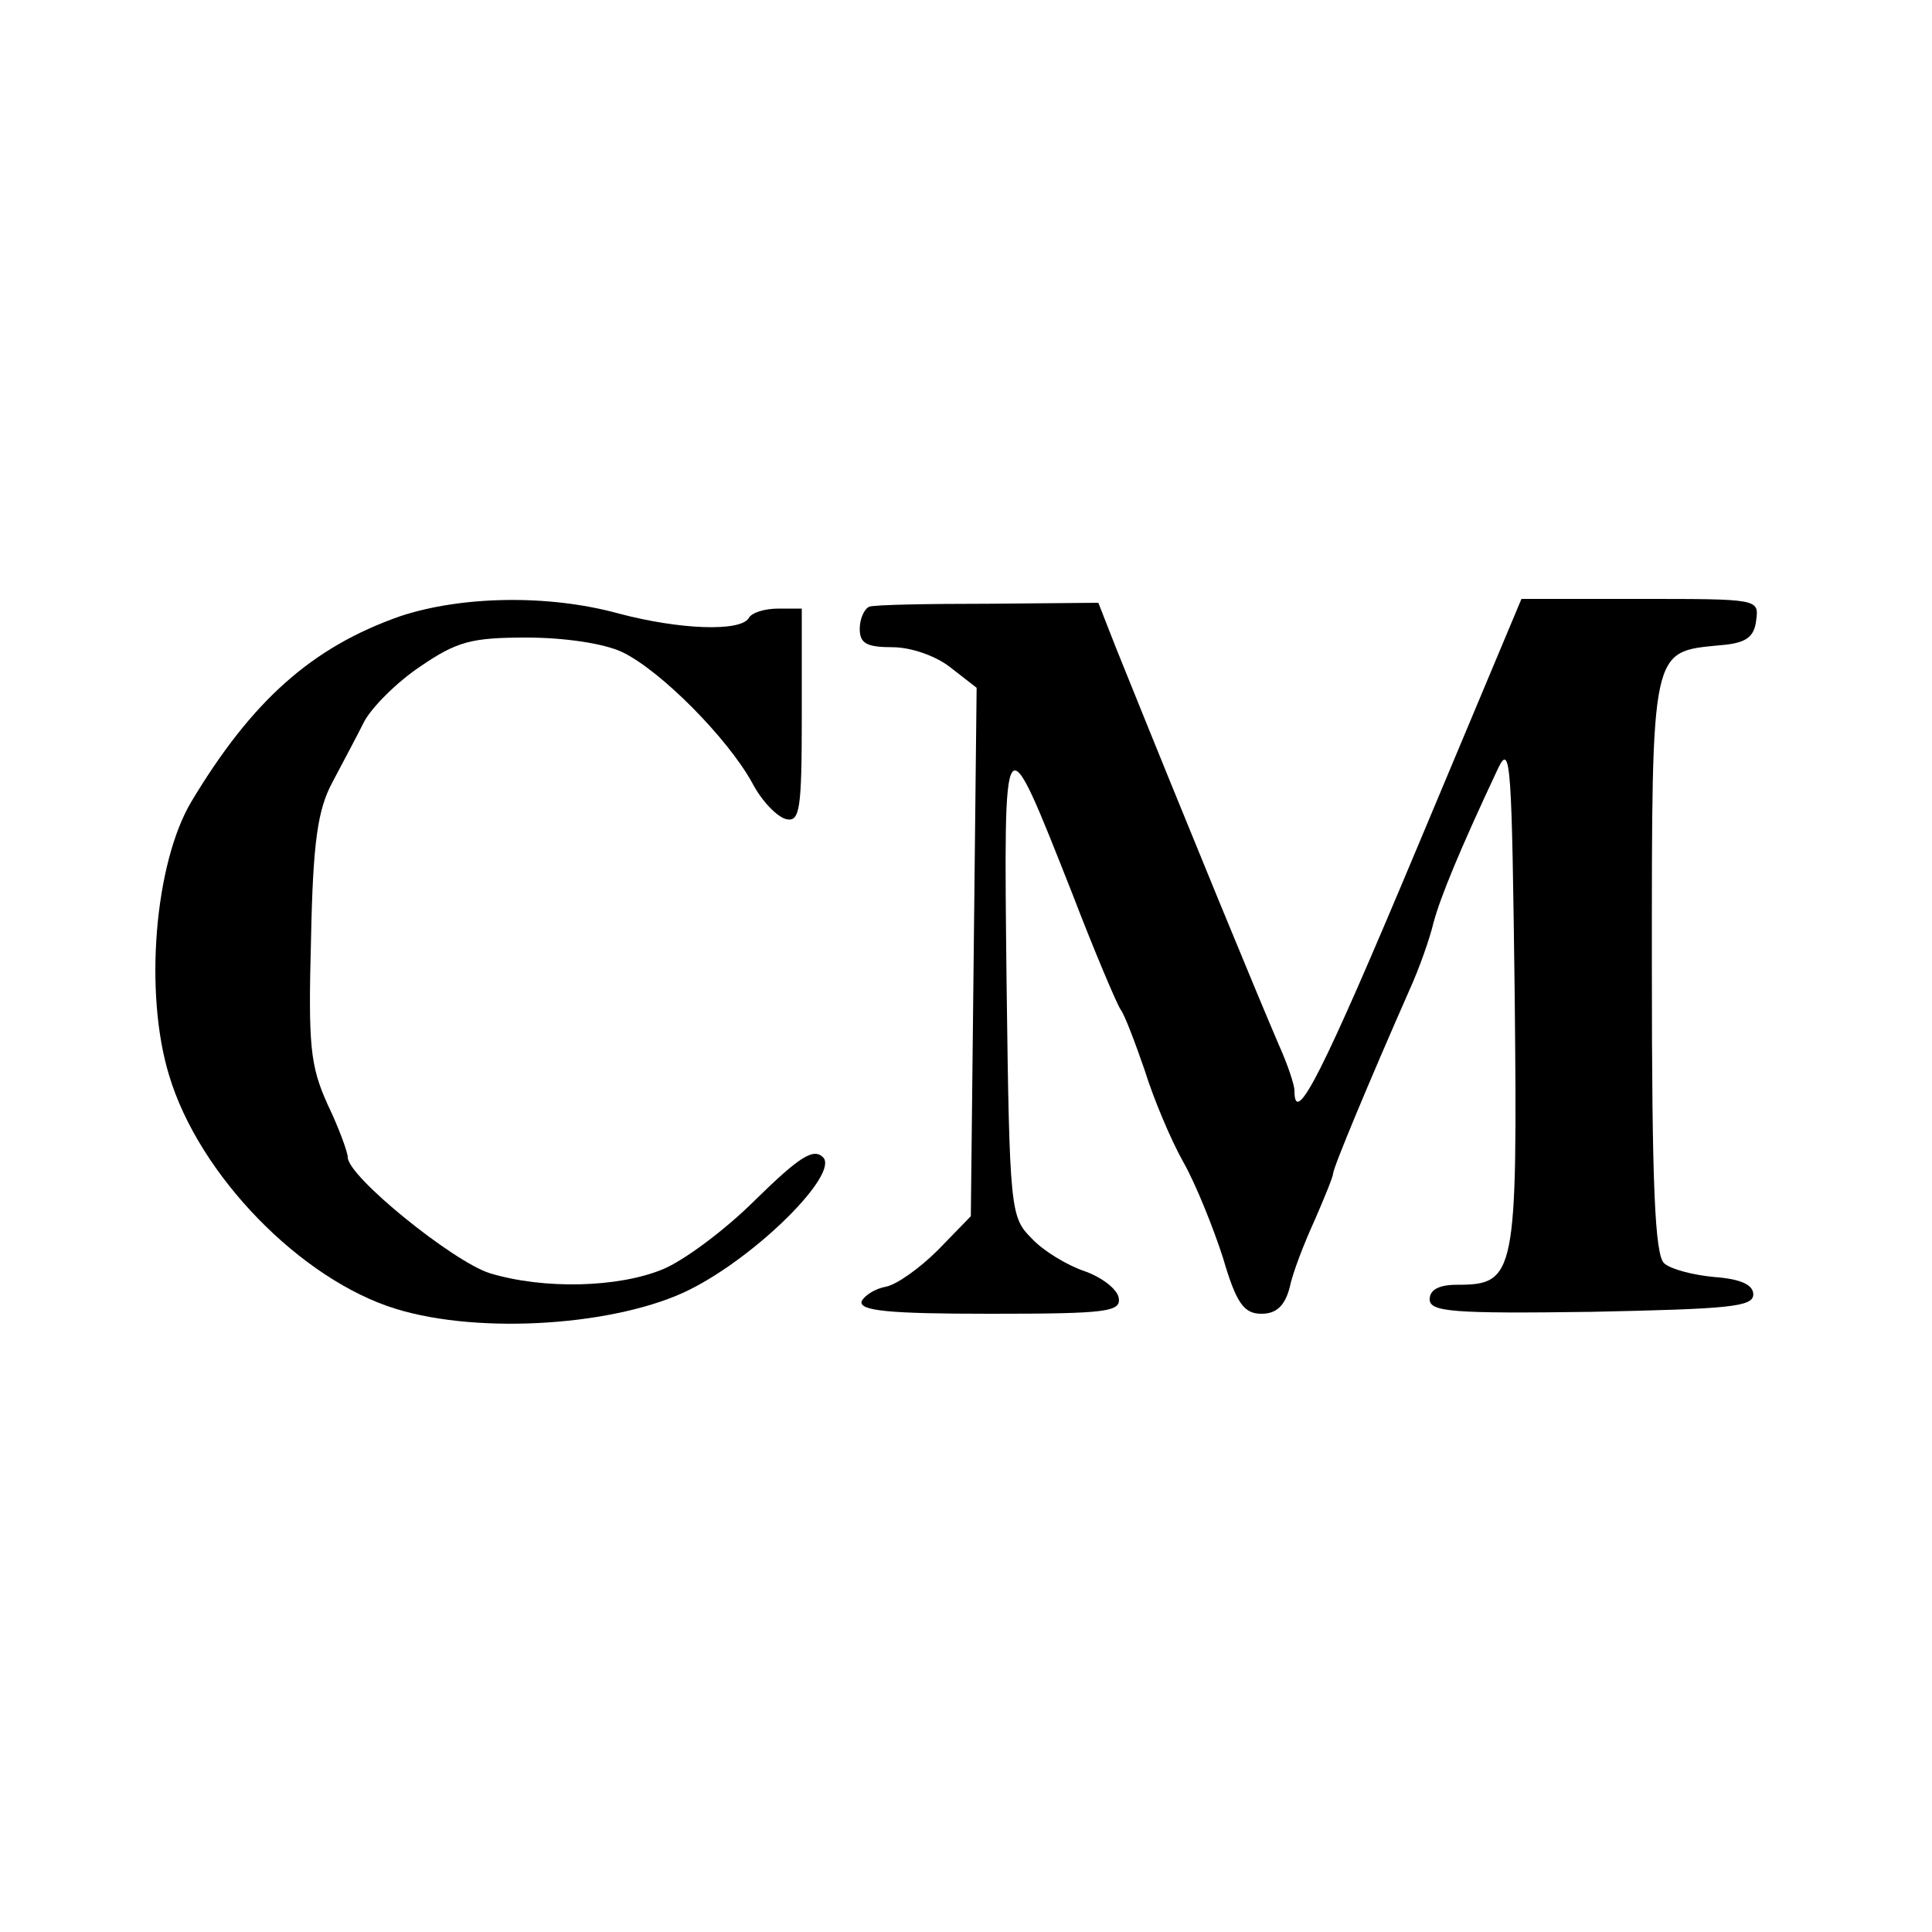
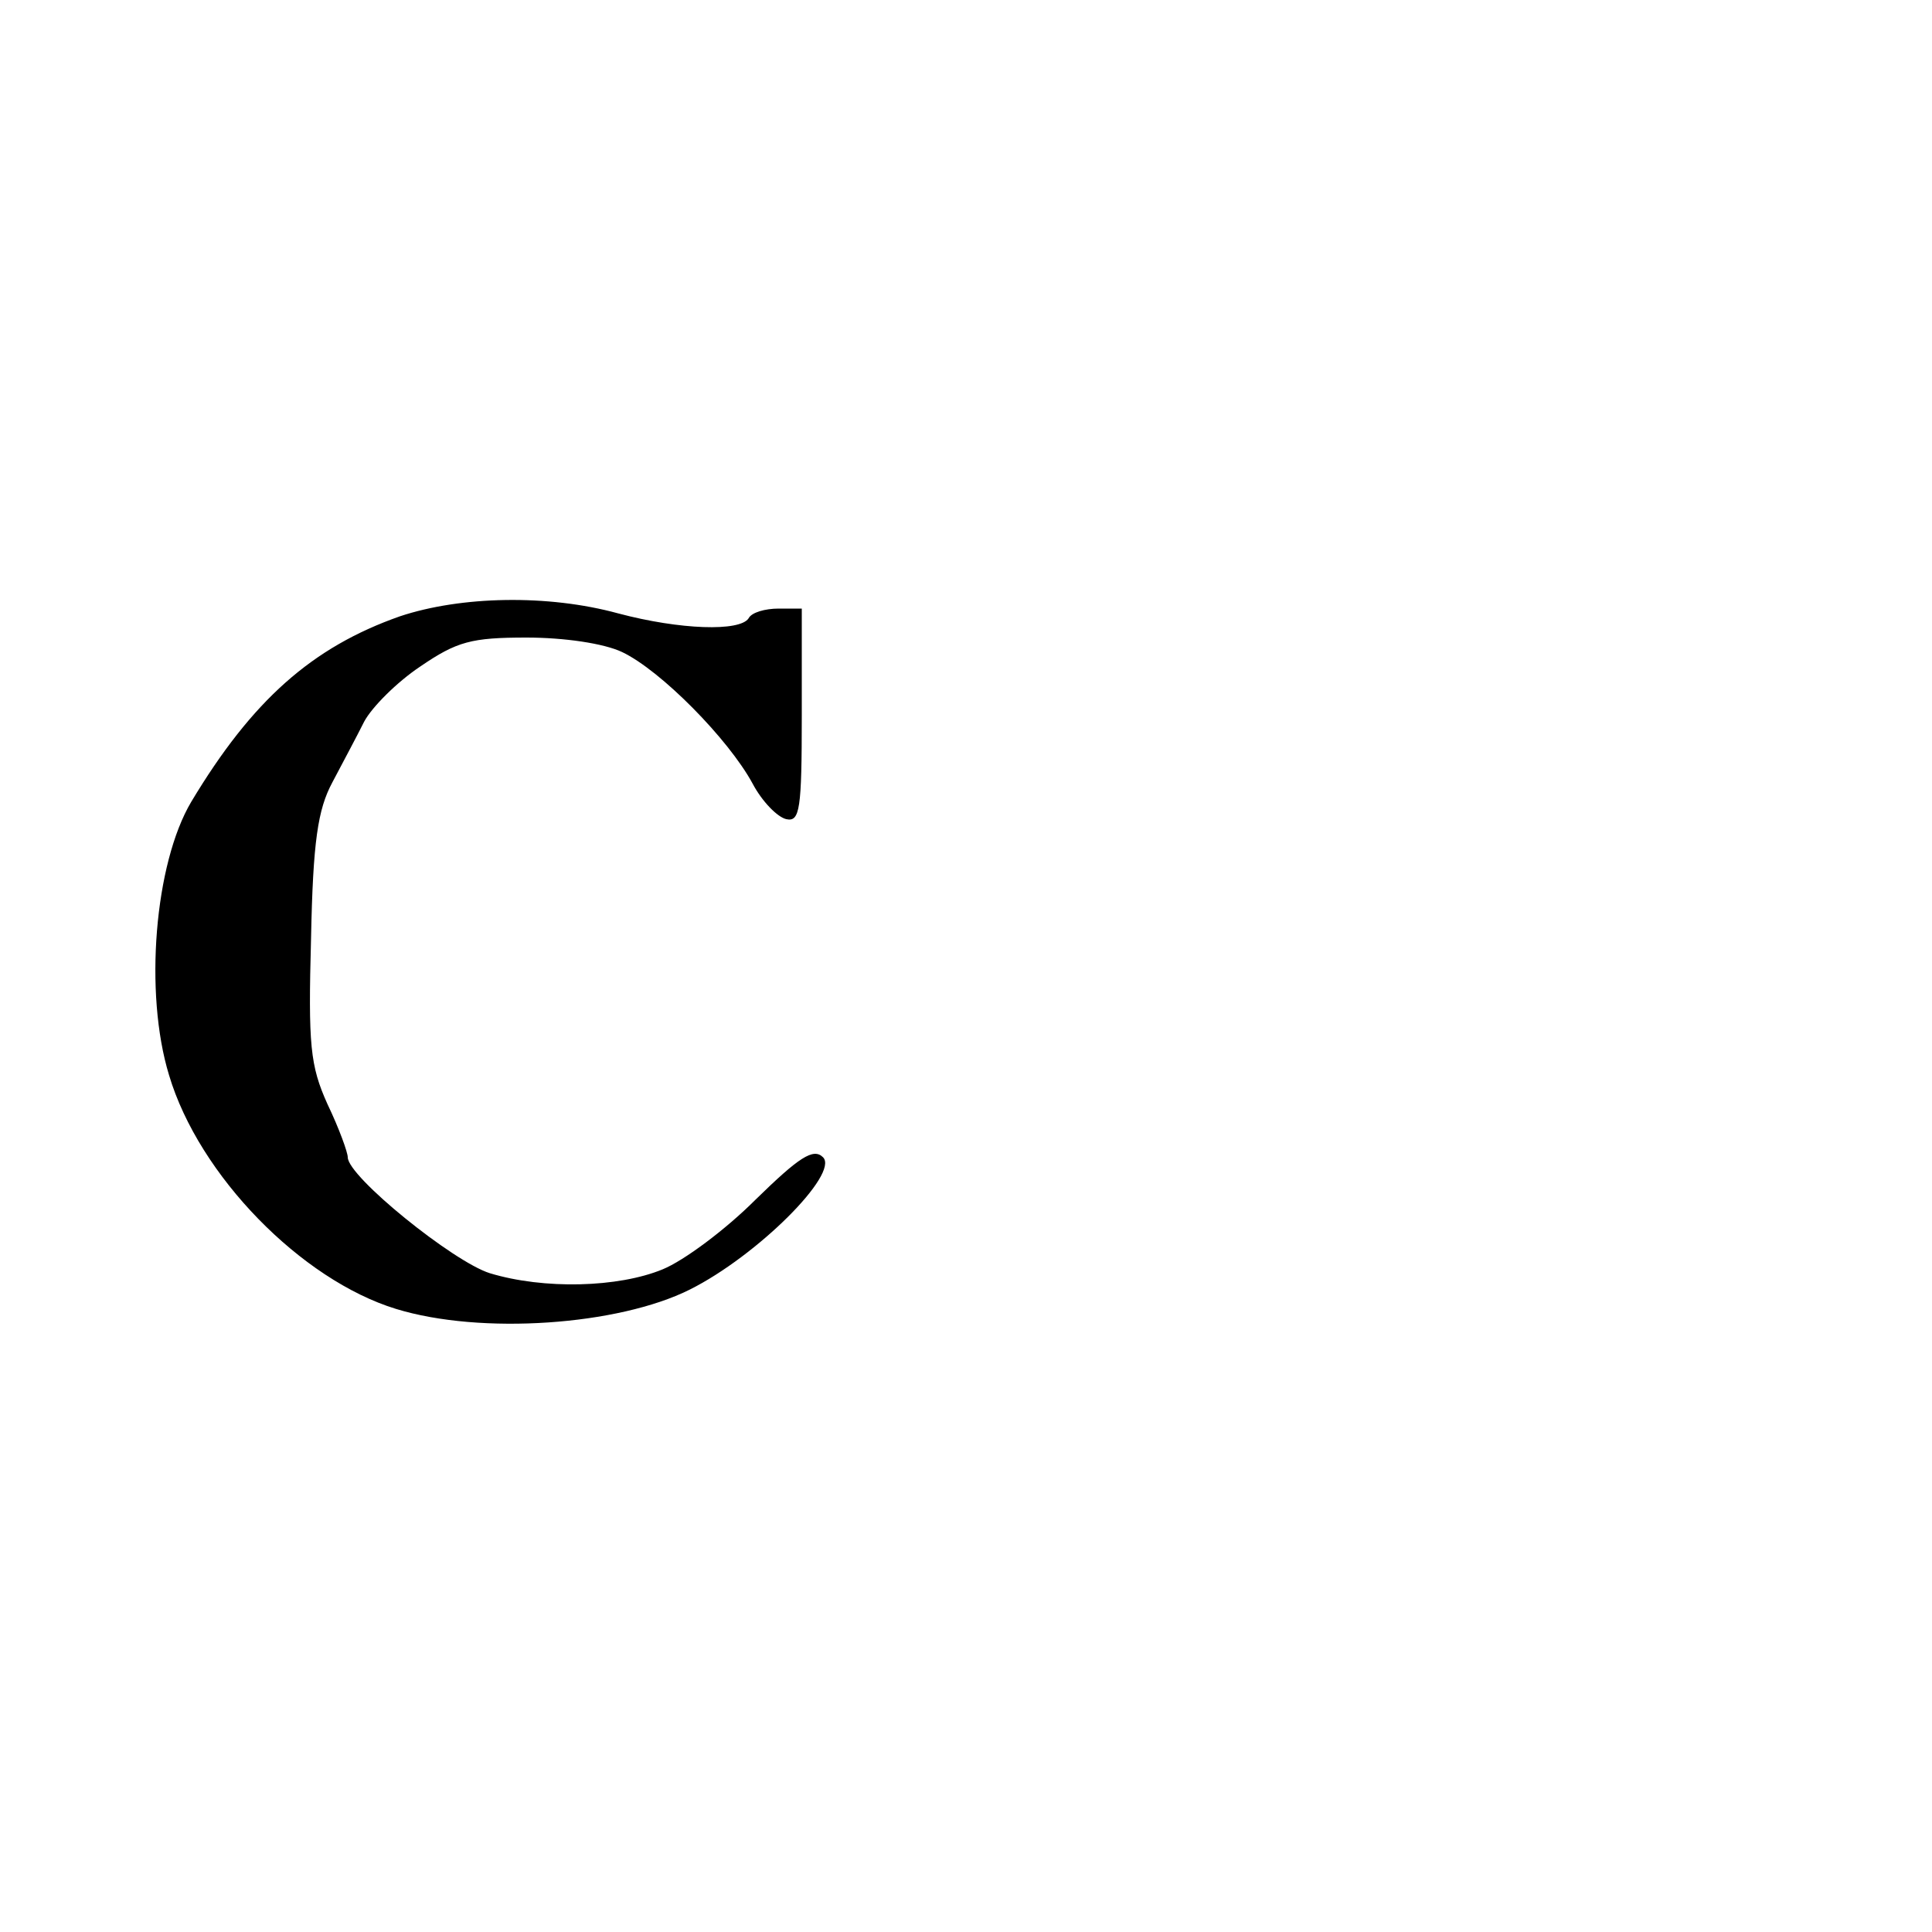
<svg xmlns="http://www.w3.org/2000/svg" version="1.0" width="200pt" height="200pt" viewBox="0 0 200 200" preserveAspectRatio="xMidYMid meet">
  <g transform="translate(0,200) scale(0.1,-0.1)" fill="#000000" stroke="none">
-     <path d="M414 1362 c-91 -32 -153 -87 -216 -192 -38 -64 -49 -198 -23 -283 31 -104 137 -212 235 -242 88 -27 230 -17 304 20 70 35 155 120 138 137 -10 10 -25 0 -70 -44 -31 -31 -74 -63 -96 -72 -46 -19 -123 -21 -179 -4 -38 12 -147 100 -147 120 0 5 -9 30 -21 55 -18 40 -20 61 -17 172 2 100 7 133 22 161 10 19 25 47 33 63 8 15 34 41 58 57 38 26 53 30 110 30 39 0 80 -6 99 -15 40 -19 110 -90 135 -136 10 -19 26 -35 35 -37 14 -3 16 10 16 107 l0 111 -24 0 c-14 0 -28 -4 -31 -10 -9 -14 -71 -12 -135 5 -73 20 -163 18 -226 -3z" />
-     <path d="M900 1372 c-5 -2 -10 -12 -10 -23 0 -15 7 -19 34 -19 19 0 45 -9 60 -21 l27 -21 -3 -274 -3 -273 -34 -35 c-19 -19 -43 -36 -54 -38 -11 -2 -22 -9 -25 -15 -3 -10 28 -13 133 -13 122 0 136 2 133 17 -2 9 -18 21 -35 27 -18 6 -43 21 -55 34 -22 22 -23 28 -26 265 -3 276 -4 274 68 92 23 -60 46 -114 50 -120 4 -5 15 -34 25 -63 9 -29 27 -72 40 -95 13 -23 31 -68 41 -99 14 -48 22 -58 40 -58 15 0 24 8 29 27 3 15 15 46 26 70 10 23 19 45 19 48 0 6 38 97 79 190 10 22 21 53 25 70 7 26 27 75 67 160 13 27 14 2 17 -234 3 -292 1 -301 -60 -301 -18 0 -28 -5 -28 -15 0 -13 23 -15 168 -13 141 3 167 5 167 18 0 10 -13 16 -40 18 -22 2 -45 8 -52 14 -10 8 -13 81 -13 308 0 331 -1 325 70 332 27 2 36 8 38 26 3 22 2 22 -120 22 l-123 0 -109 -260 c-96 -229 -126 -289 -126 -249 0 6 -7 27 -16 47 -24 56 -88 211 -169 412 l-18 46 -114 -1 c-62 0 -117 -1 -123 -3z" />
+     <path d="M414 1362 c-91 -32 -153 -87 -216 -192 -38 -64 -49 -198 -23 -283 31 -104 137 -212 235 -242 88 -27 230 -17 304 20 70 35 155 120 138 137 -10 10 -25 0 -70 -44 -31 -31 -74 -63 -96 -72 -46 -19 -123 -21 -179 -4 -38 12 -147 100 -147 120 0 5 -9 30 -21 55 -18 40 -20 61 -17 172 2 100 7 133 22 161 10 19 25 47 33 63 8 15 34 41 58 57 38 26 53 30 110 30 39 0 80 -6 99 -15 40 -19 110 -90 135 -136 10 -19 26 -35 35 -37 14 -3 16 10 16 107 l0 111 -24 0 c-14 0 -28 -4 -31 -10 -9 -14 -71 -12 -135 5 -73 20 -163 18 -226 -3" />
  </g>
</svg>